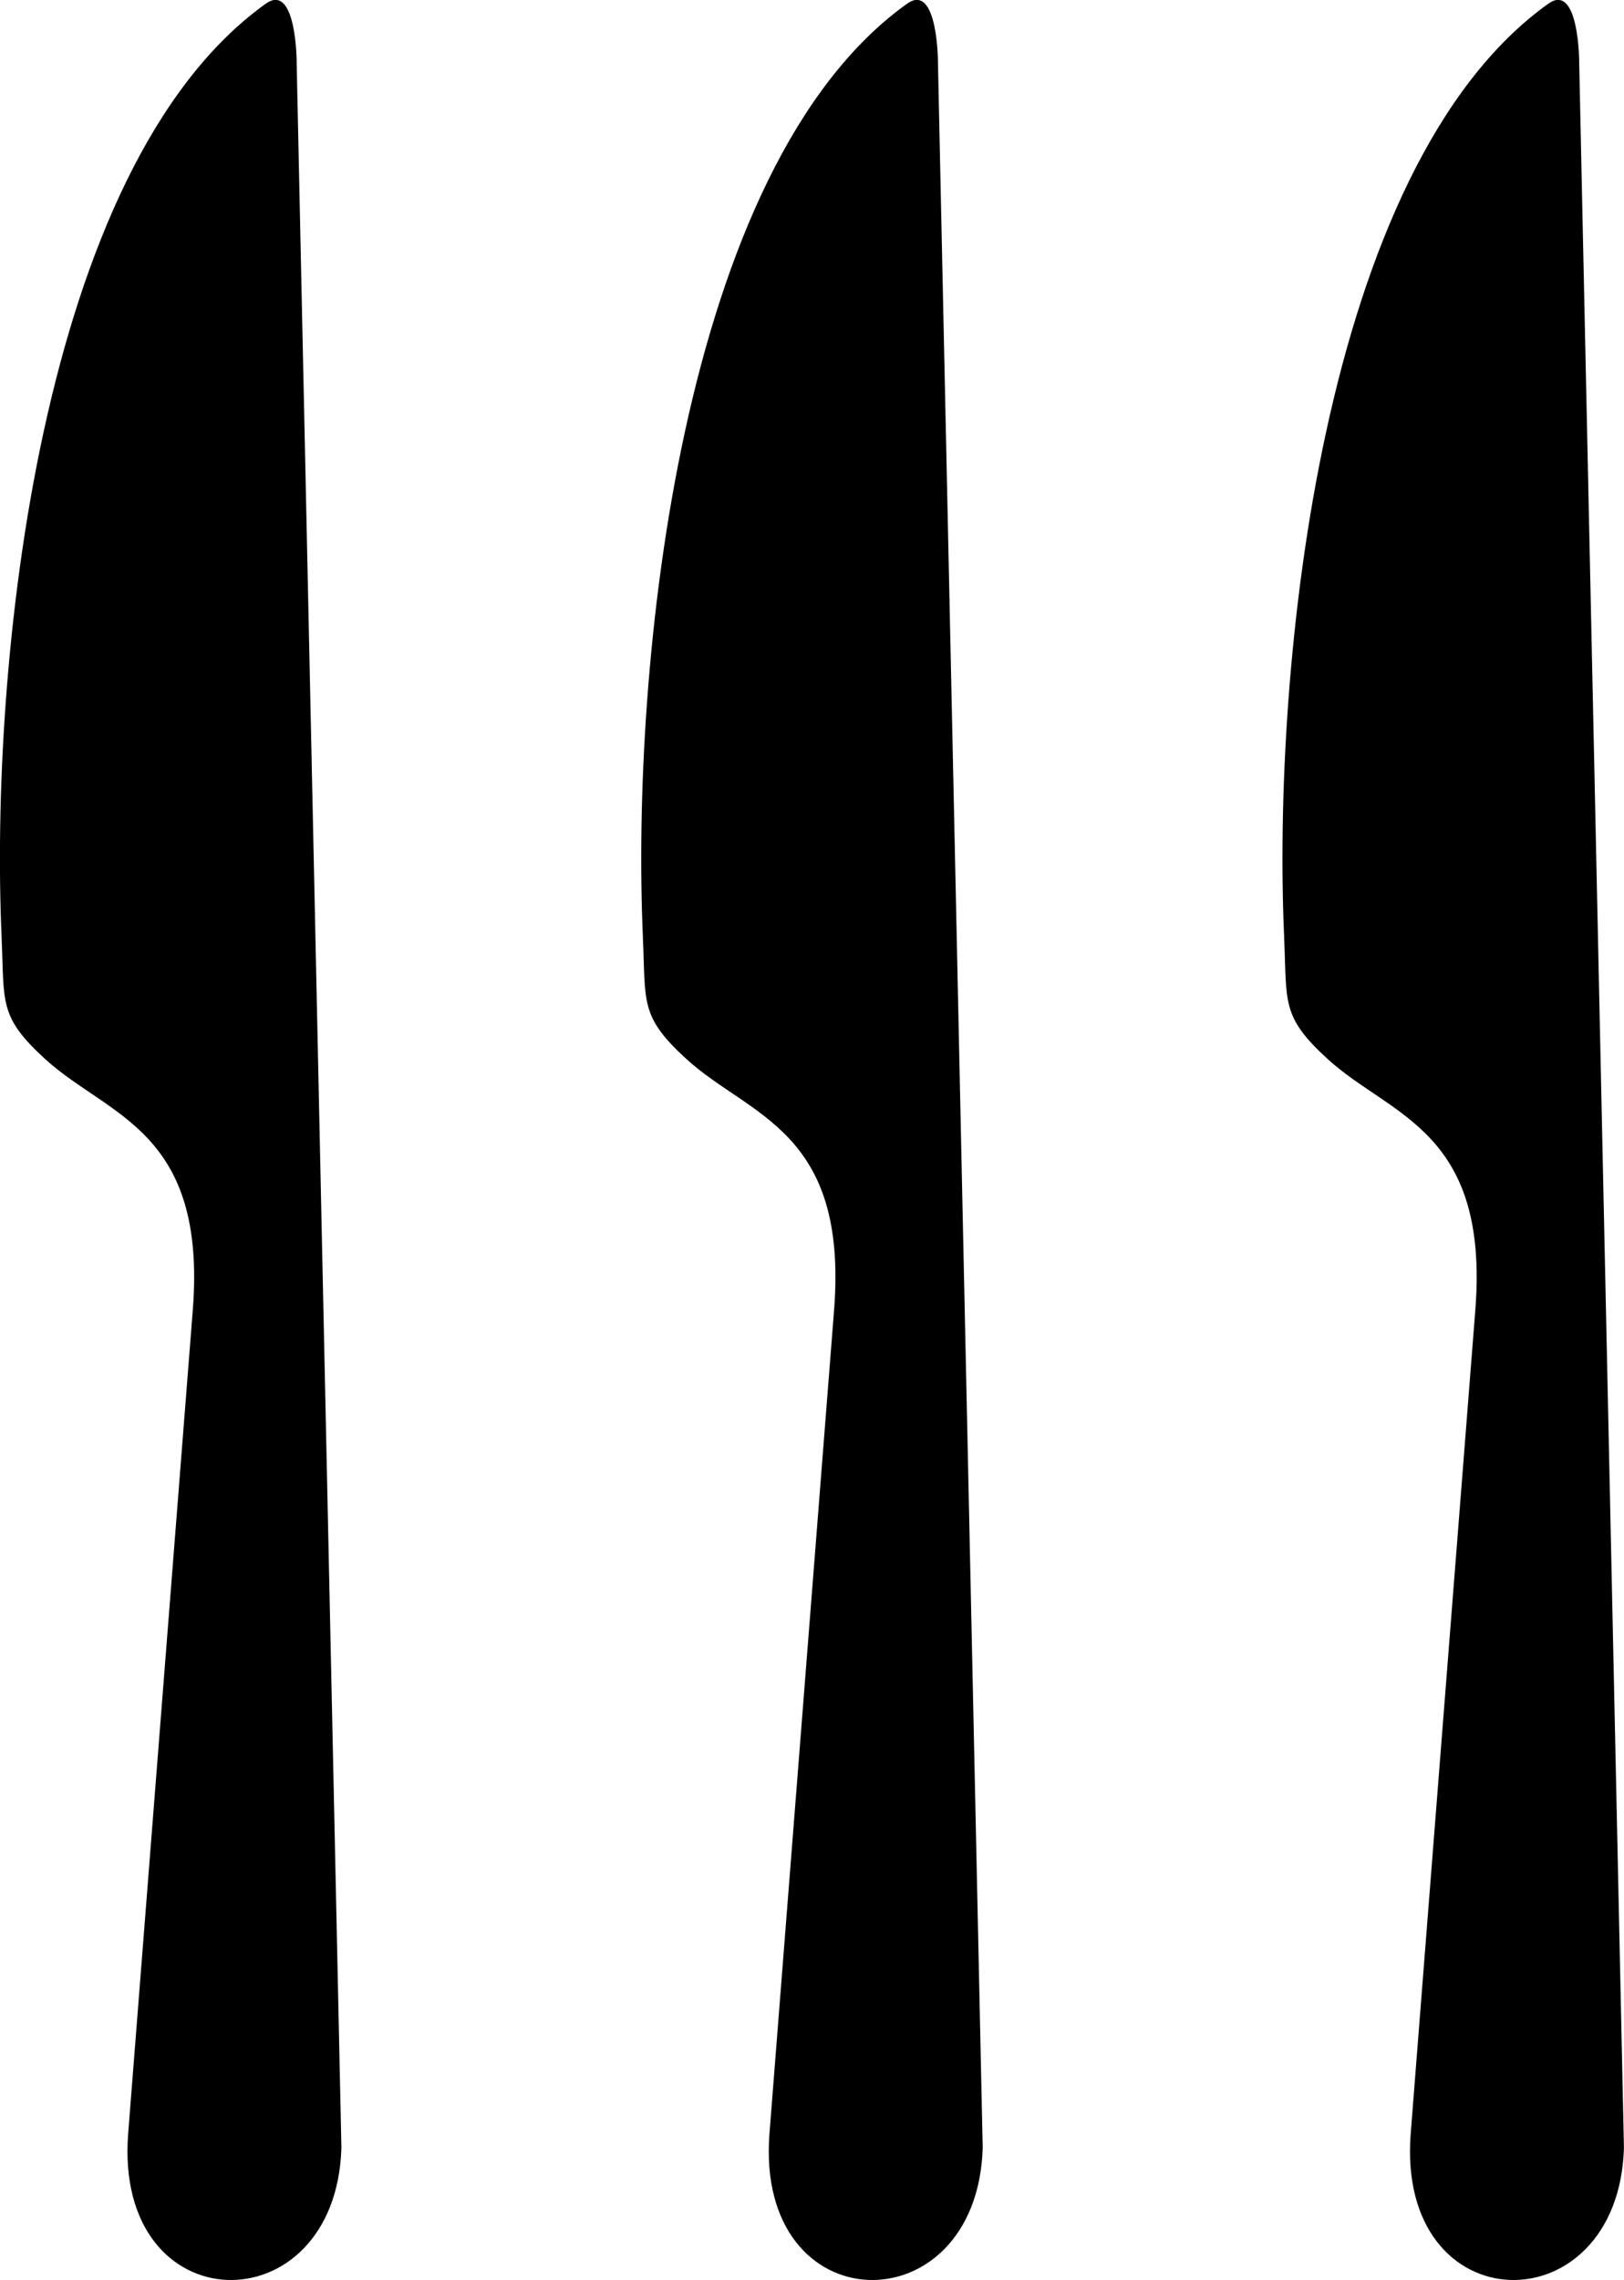
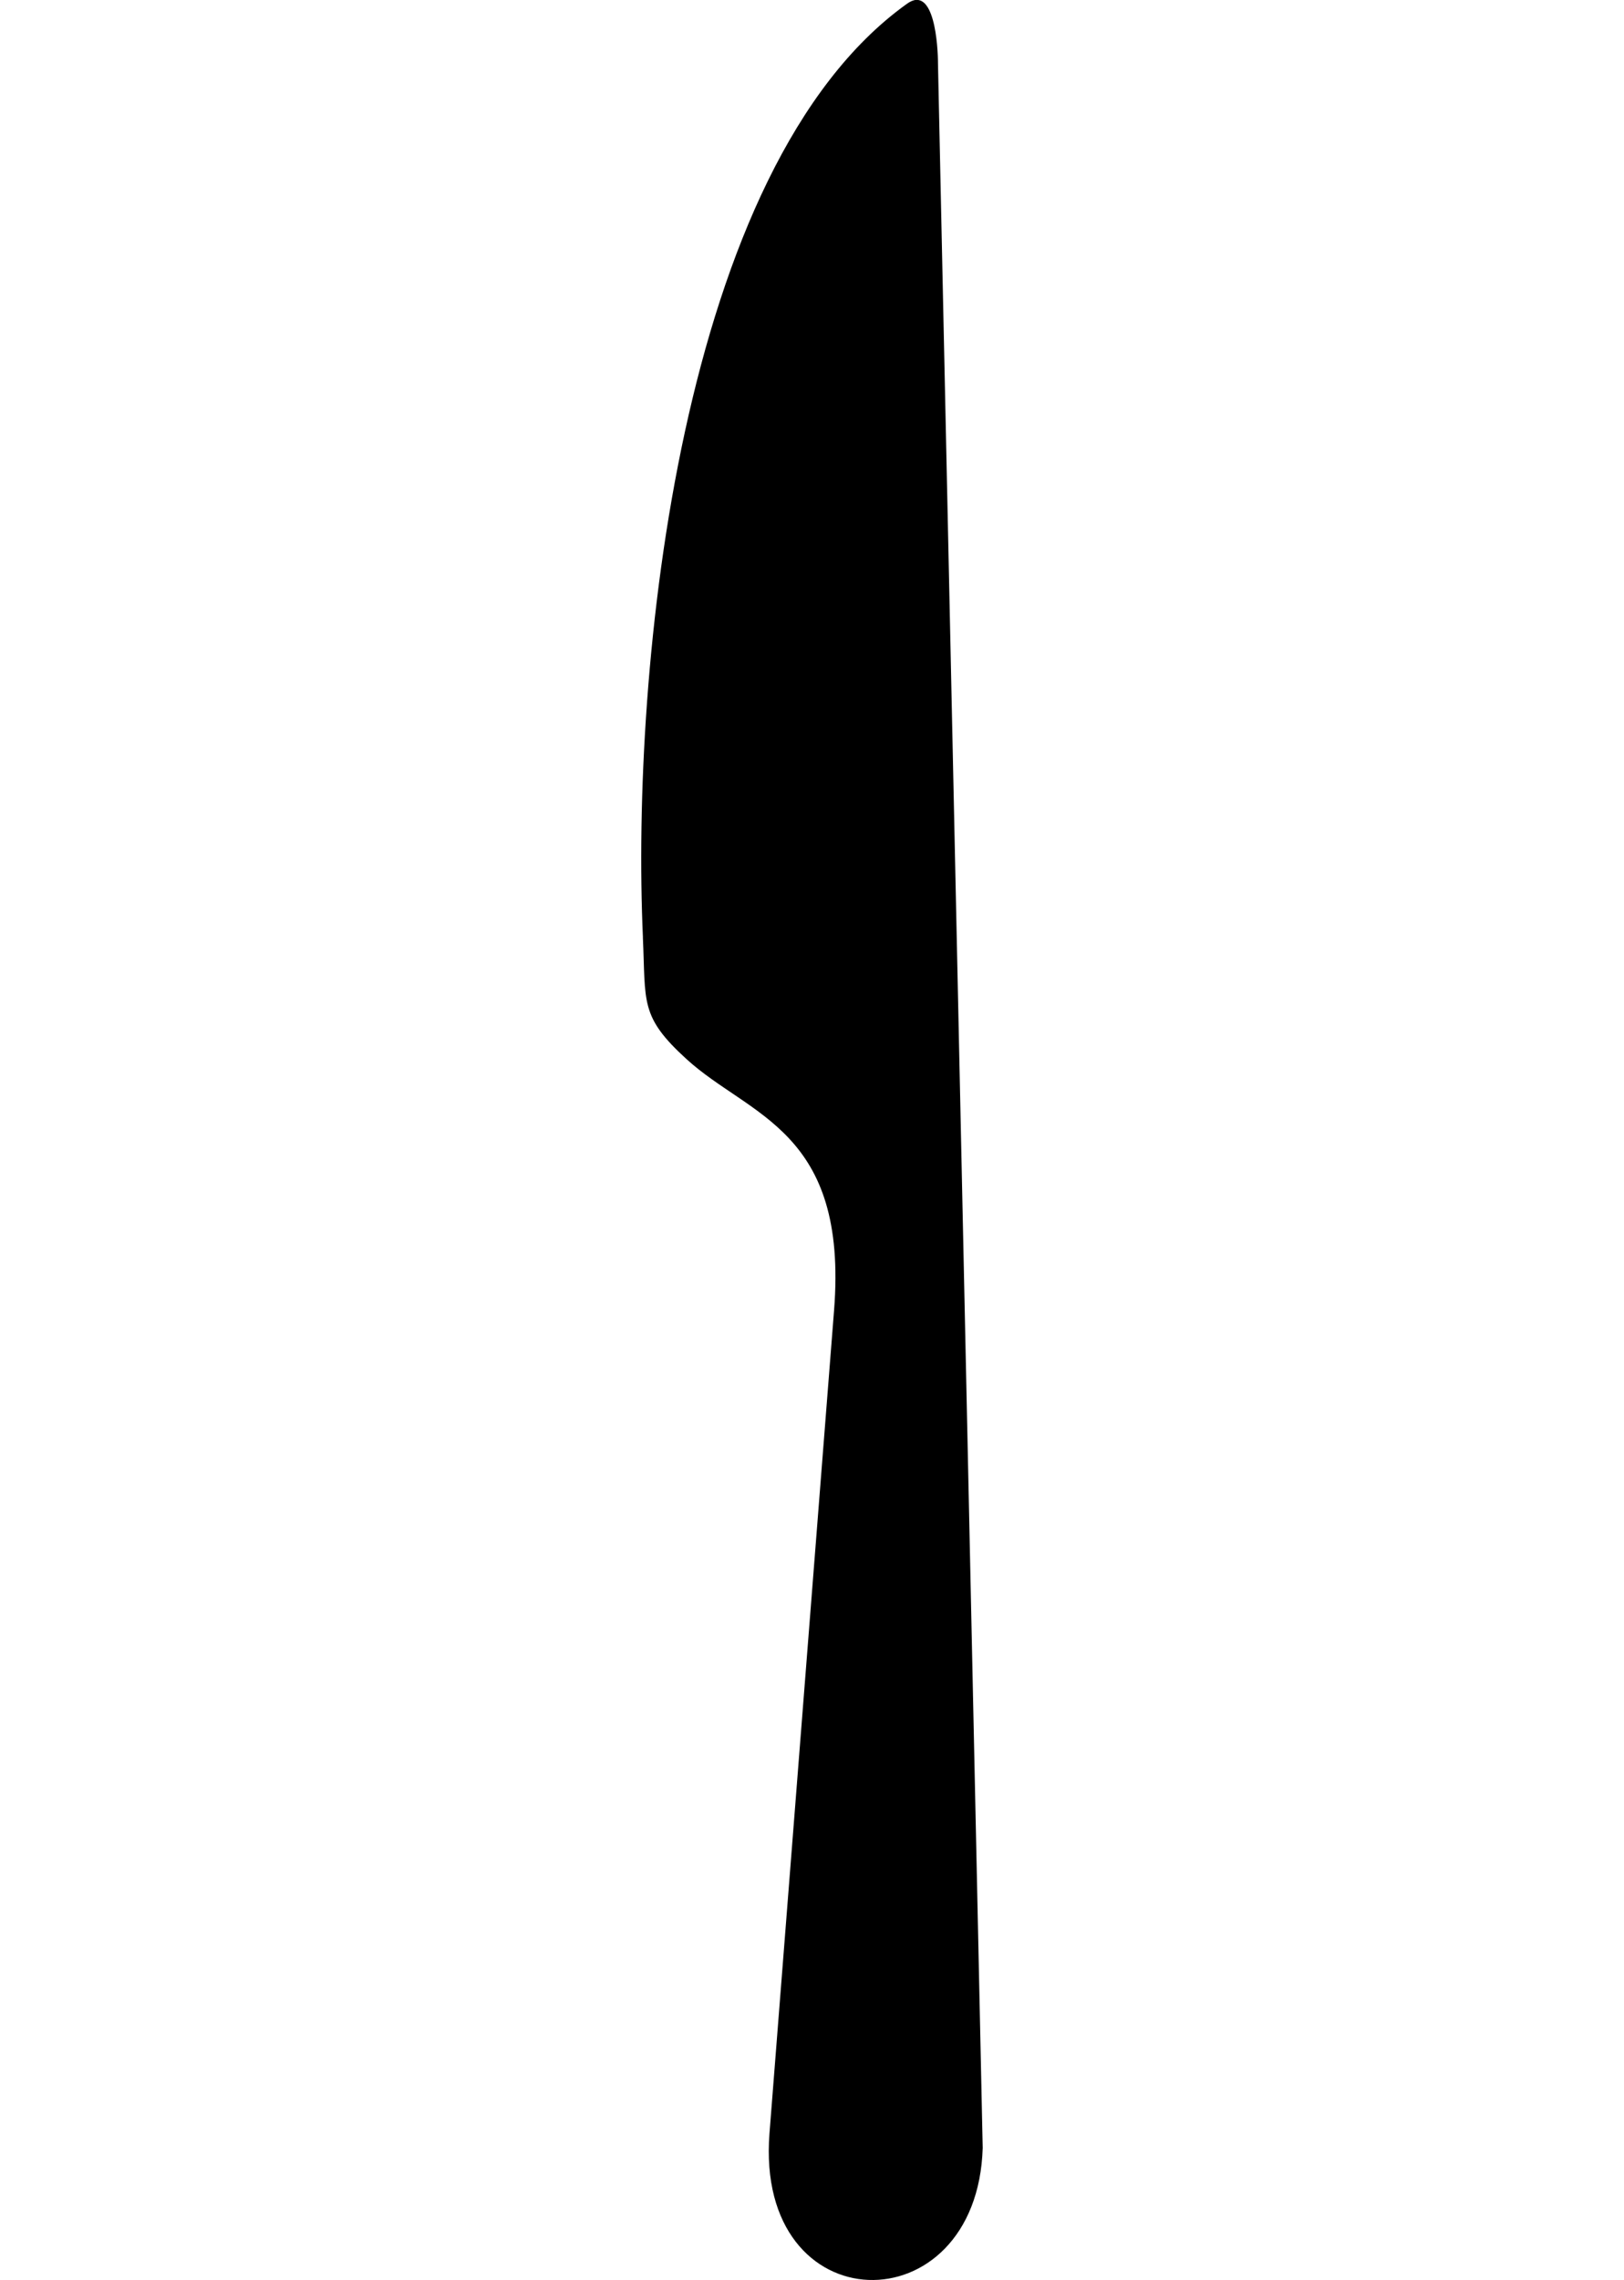
<svg xmlns="http://www.w3.org/2000/svg" id="_12_kisilik_bicak" data-name="12_kisilik_bicak" width="27.846" height="39.076" viewBox="0 0 27.846 39.076">
-   <path id="Path_78794" data-name="Path 78794" d="M71.879,16.066c-.206-4.6.624-13.205,4.524-16,.478-.351.535.74.535,1.018l.767,35.725c-.095,3.083-3.912,3.033-3.656-.25l1.107-14.1c.245-3.094-1.447-3.322-2.527-4.307-.807-.735-.7-.969-.751-2.093Z" transform="translate(-71.851 0.001)" fill-rule="evenodd">
-                                                     </path>
  <path id="Path_78795" data-name="Path 78795" d="M212.569,16.066c-.206-4.6.623-13.205,4.524-16,.478-.351.535.74.535,1.018l.767,35.725c-.095,3.083-3.912,3.033-3.656-.25l1.107-14.1c.245-3.094-1.447-3.322-2.527-4.307-.807-.735-.7-.969-.751-2.093Z" transform="translate(-201.545 0.001)" fill-rule="evenodd">
                                                    </path>
-   <path id="Path_78796" data-name="Path 78796" d="M353.259,16.066c-.206-4.6.623-13.205,4.524-16,.478-.351.535.74.535,1.018l.767,35.725c-.095,3.083-3.912,3.033-3.656-.25l1.107-14.1c.245-3.094-1.447-3.322-2.527-4.307-.807-.735-.7-.969-.751-2.093Z" transform="translate(-331.24 0.001)" fill-rule="evenodd">
-                                                     </path>
</svg>